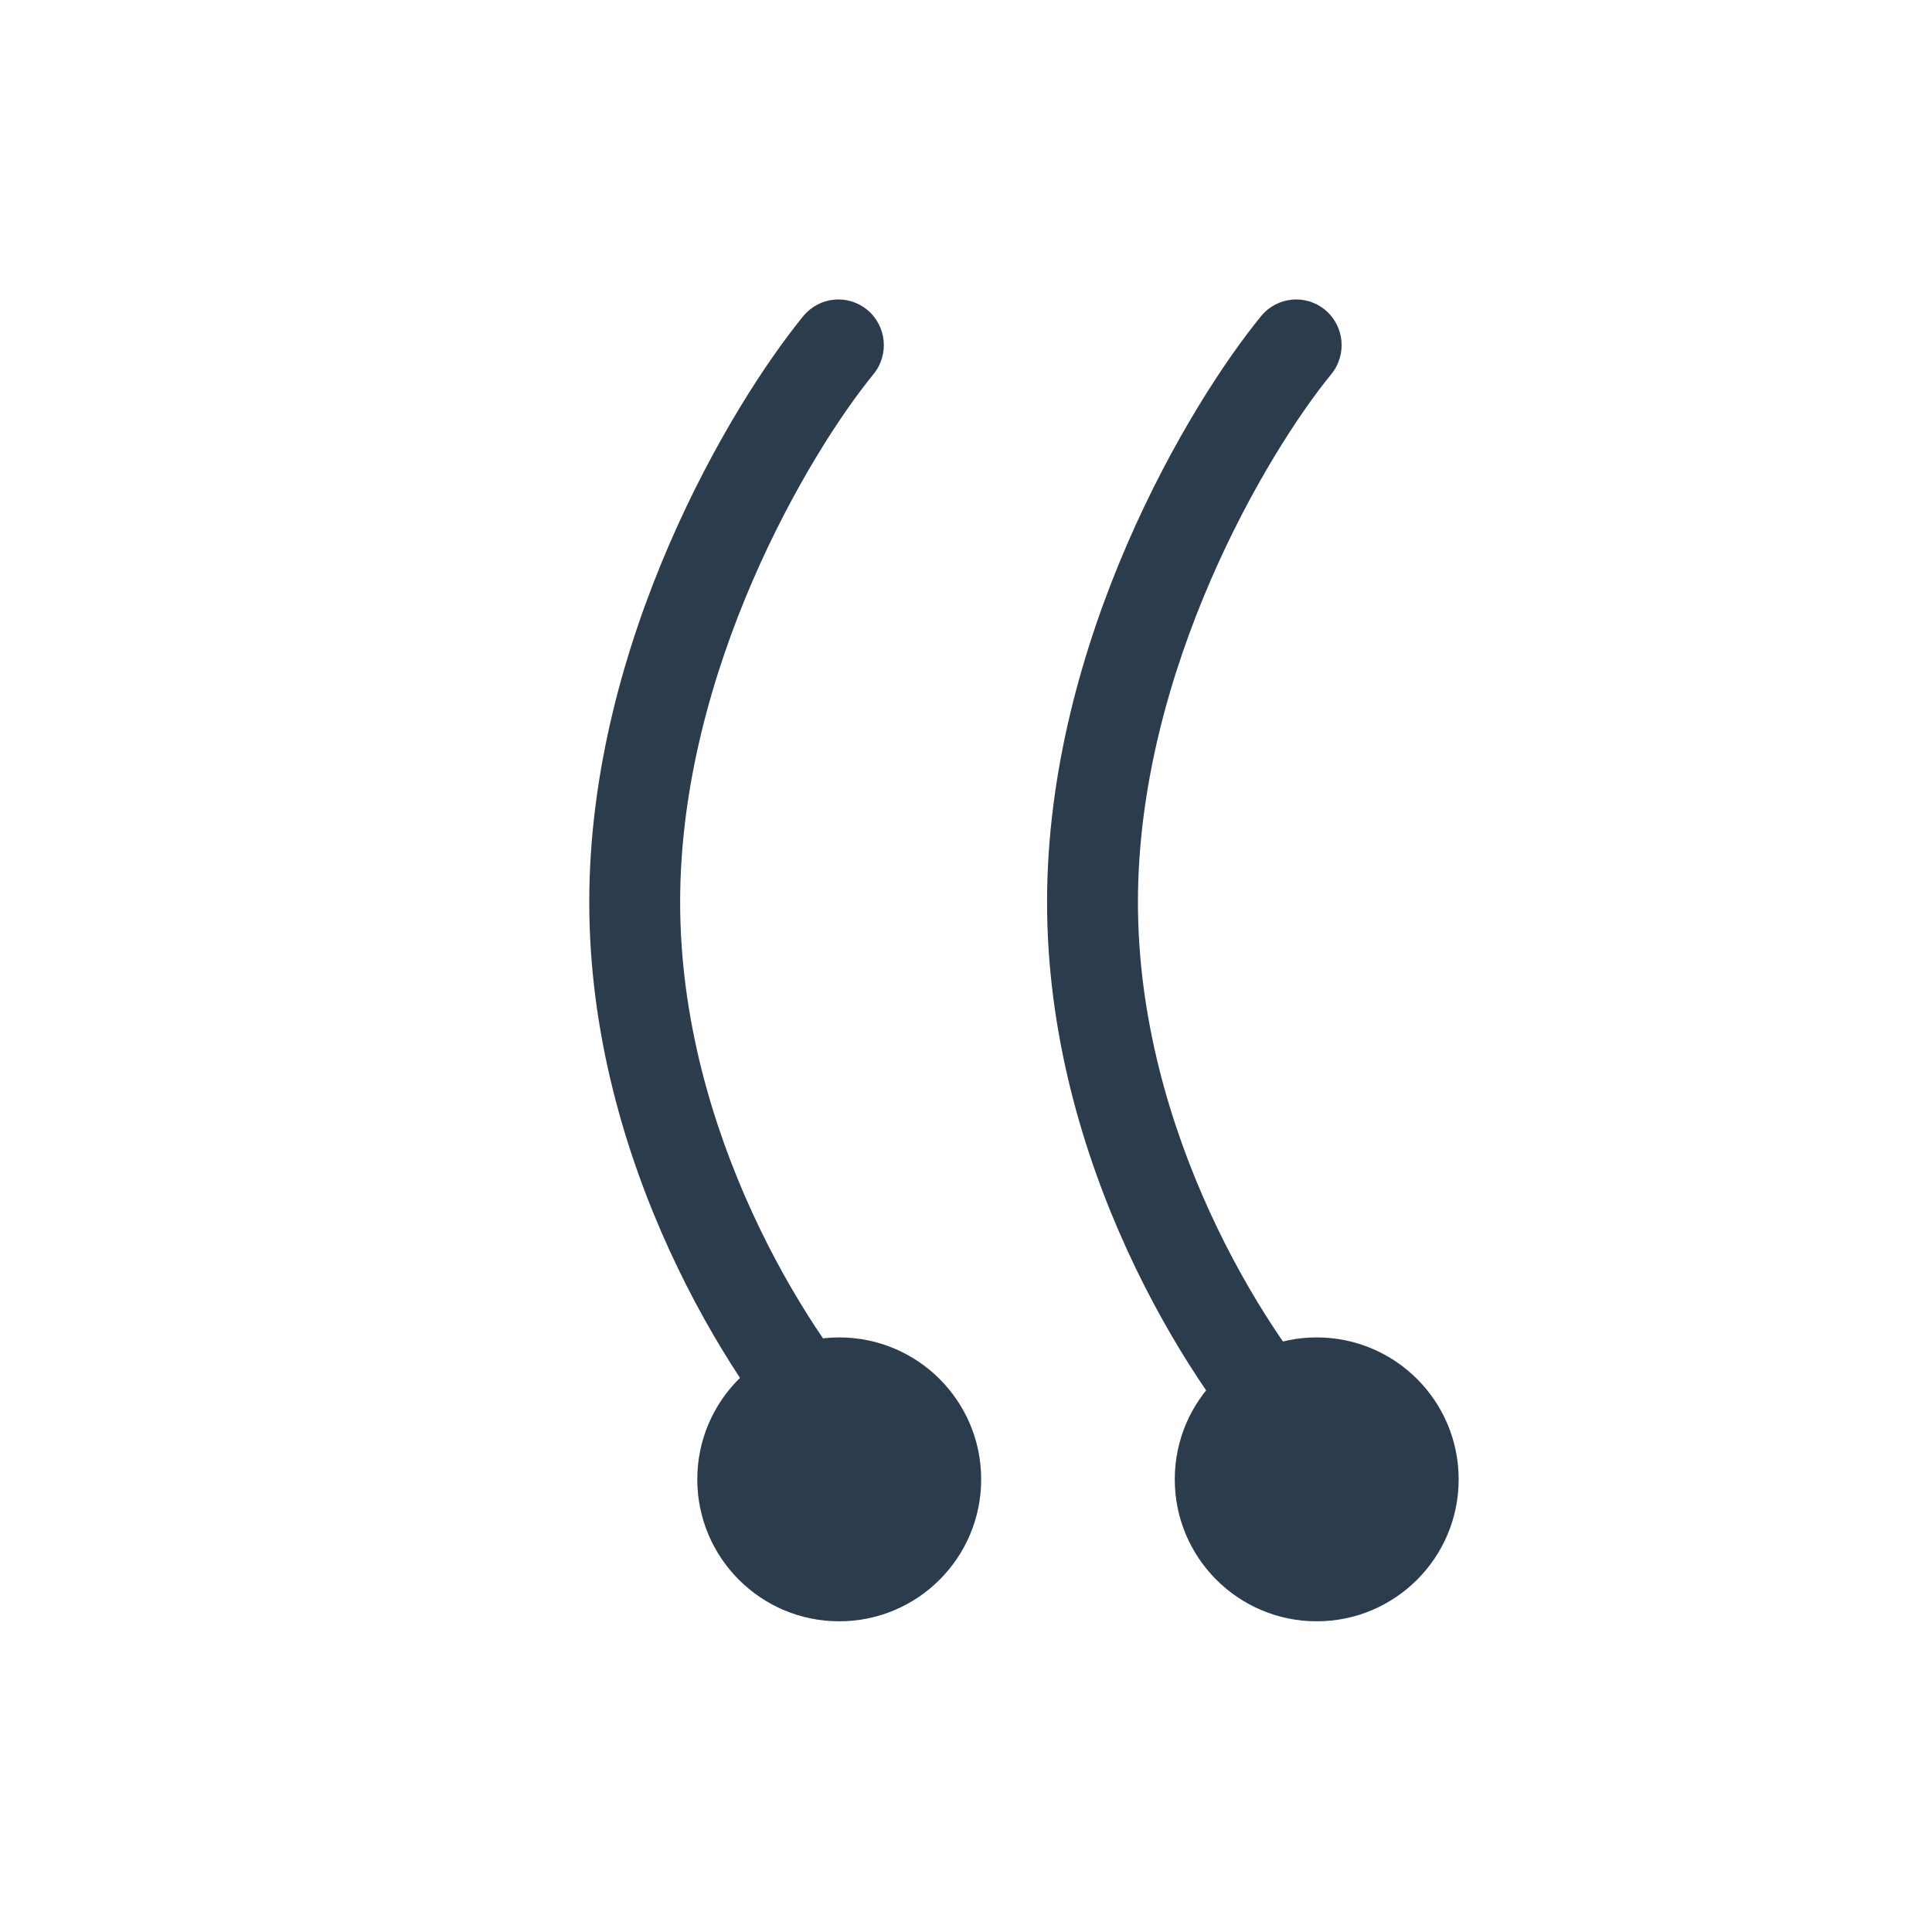
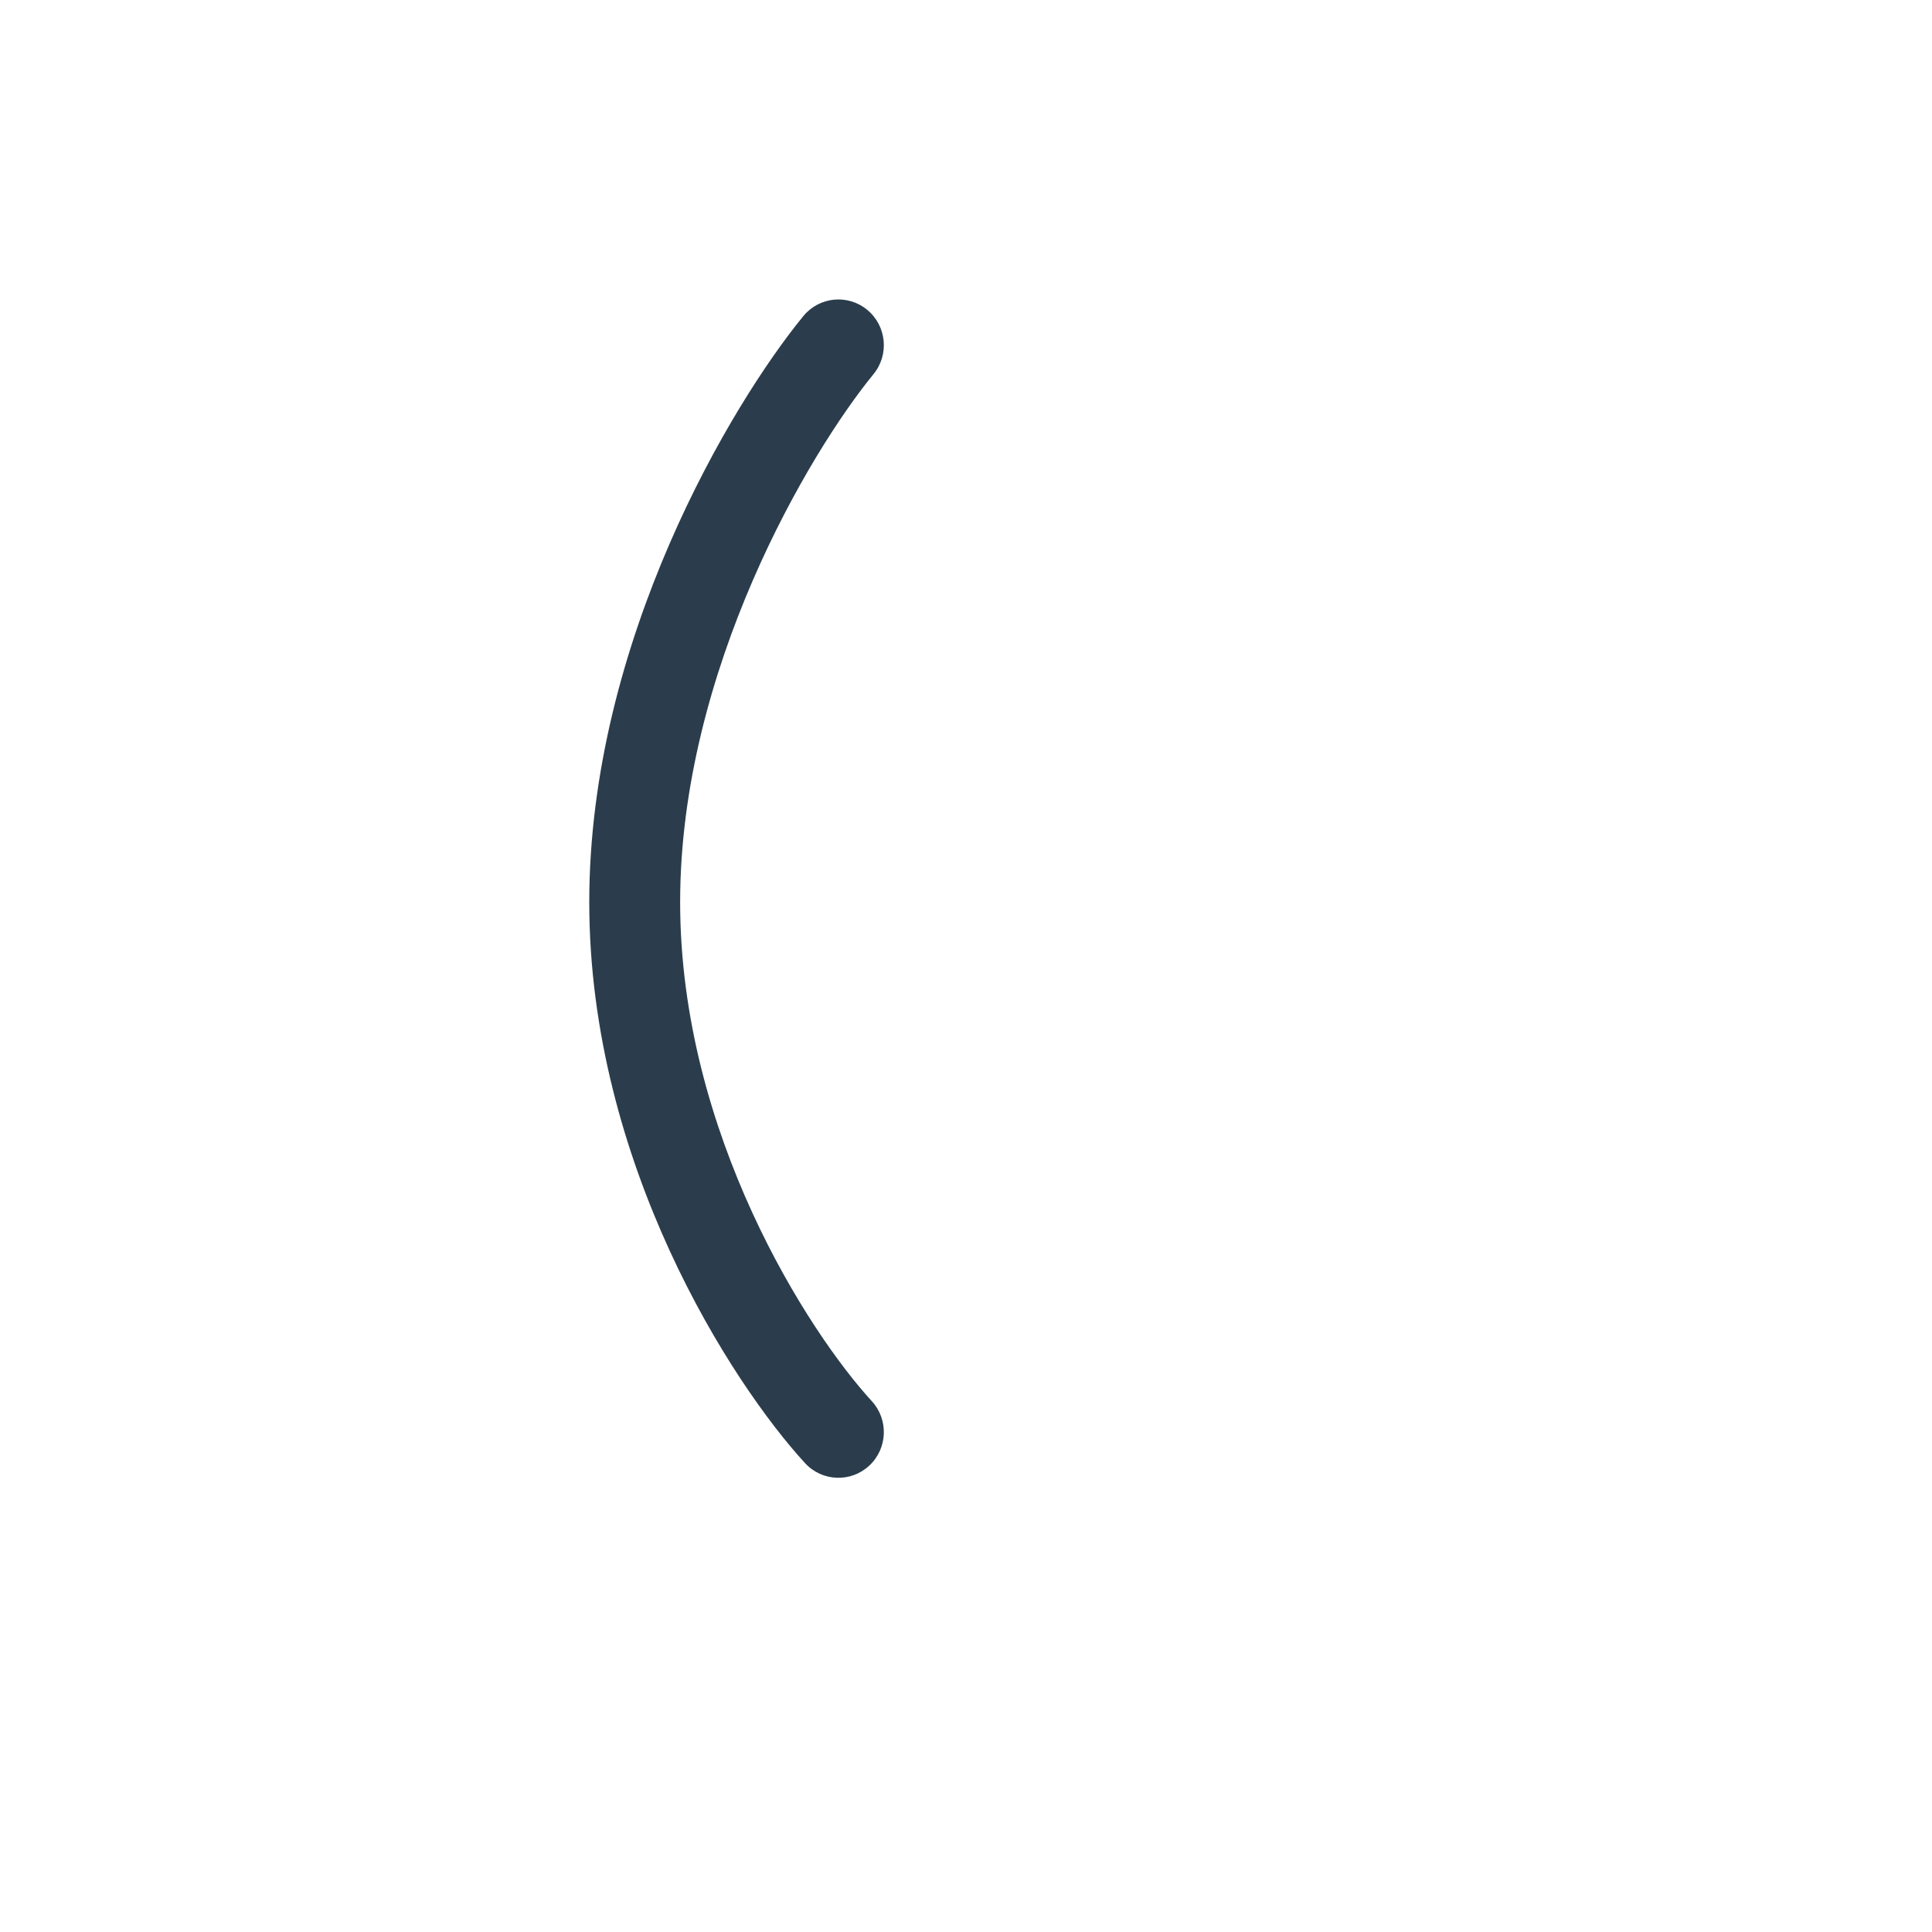
<svg xmlns="http://www.w3.org/2000/svg" width="200" height="200" viewBox="0 0 200 200" fill="none">
  <path fill-rule="evenodd" clip-rule="evenodd" d="M89.781 32.078C91.787 33.738 92.074 36.719 90.423 38.735C83.782 46.845 70.408 69.36 70.408 93.39C70.408 117.355 83.727 137.947 90.246 145.043C92.009 146.961 91.891 149.953 89.983 151.725C88.074 153.498 85.098 153.379 83.335 151.46C75.797 143.254 61 120.479 61 93.39C61 66.365 75.742 41.782 83.159 32.724C84.811 30.707 87.775 30.418 89.781 32.078Z" fill="#2B3D4C" />
-   <path fill-rule="evenodd" clip-rule="evenodd" d="M137.171 32.078C139.177 33.738 139.464 36.719 137.813 38.735C131.173 46.845 117.799 69.36 117.799 93.39C117.799 117.355 131.118 137.947 137.637 145.043C139.4 146.961 139.282 149.953 137.373 151.725C135.465 153.498 132.489 153.379 130.726 151.46C123.187 143.254 108.391 120.479 108.391 93.39C108.391 66.365 123.133 41.782 130.55 32.724C132.201 30.707 135.166 30.418 137.171 32.078Z" fill="#2B3D4C" />
-   <circle cx="86.877" cy="153.143" r="14.694" fill="#2B3D4C" />
-   <circle cx="136.306" cy="153.143" r="14.694" fill="#2B3D4C" />
</svg>